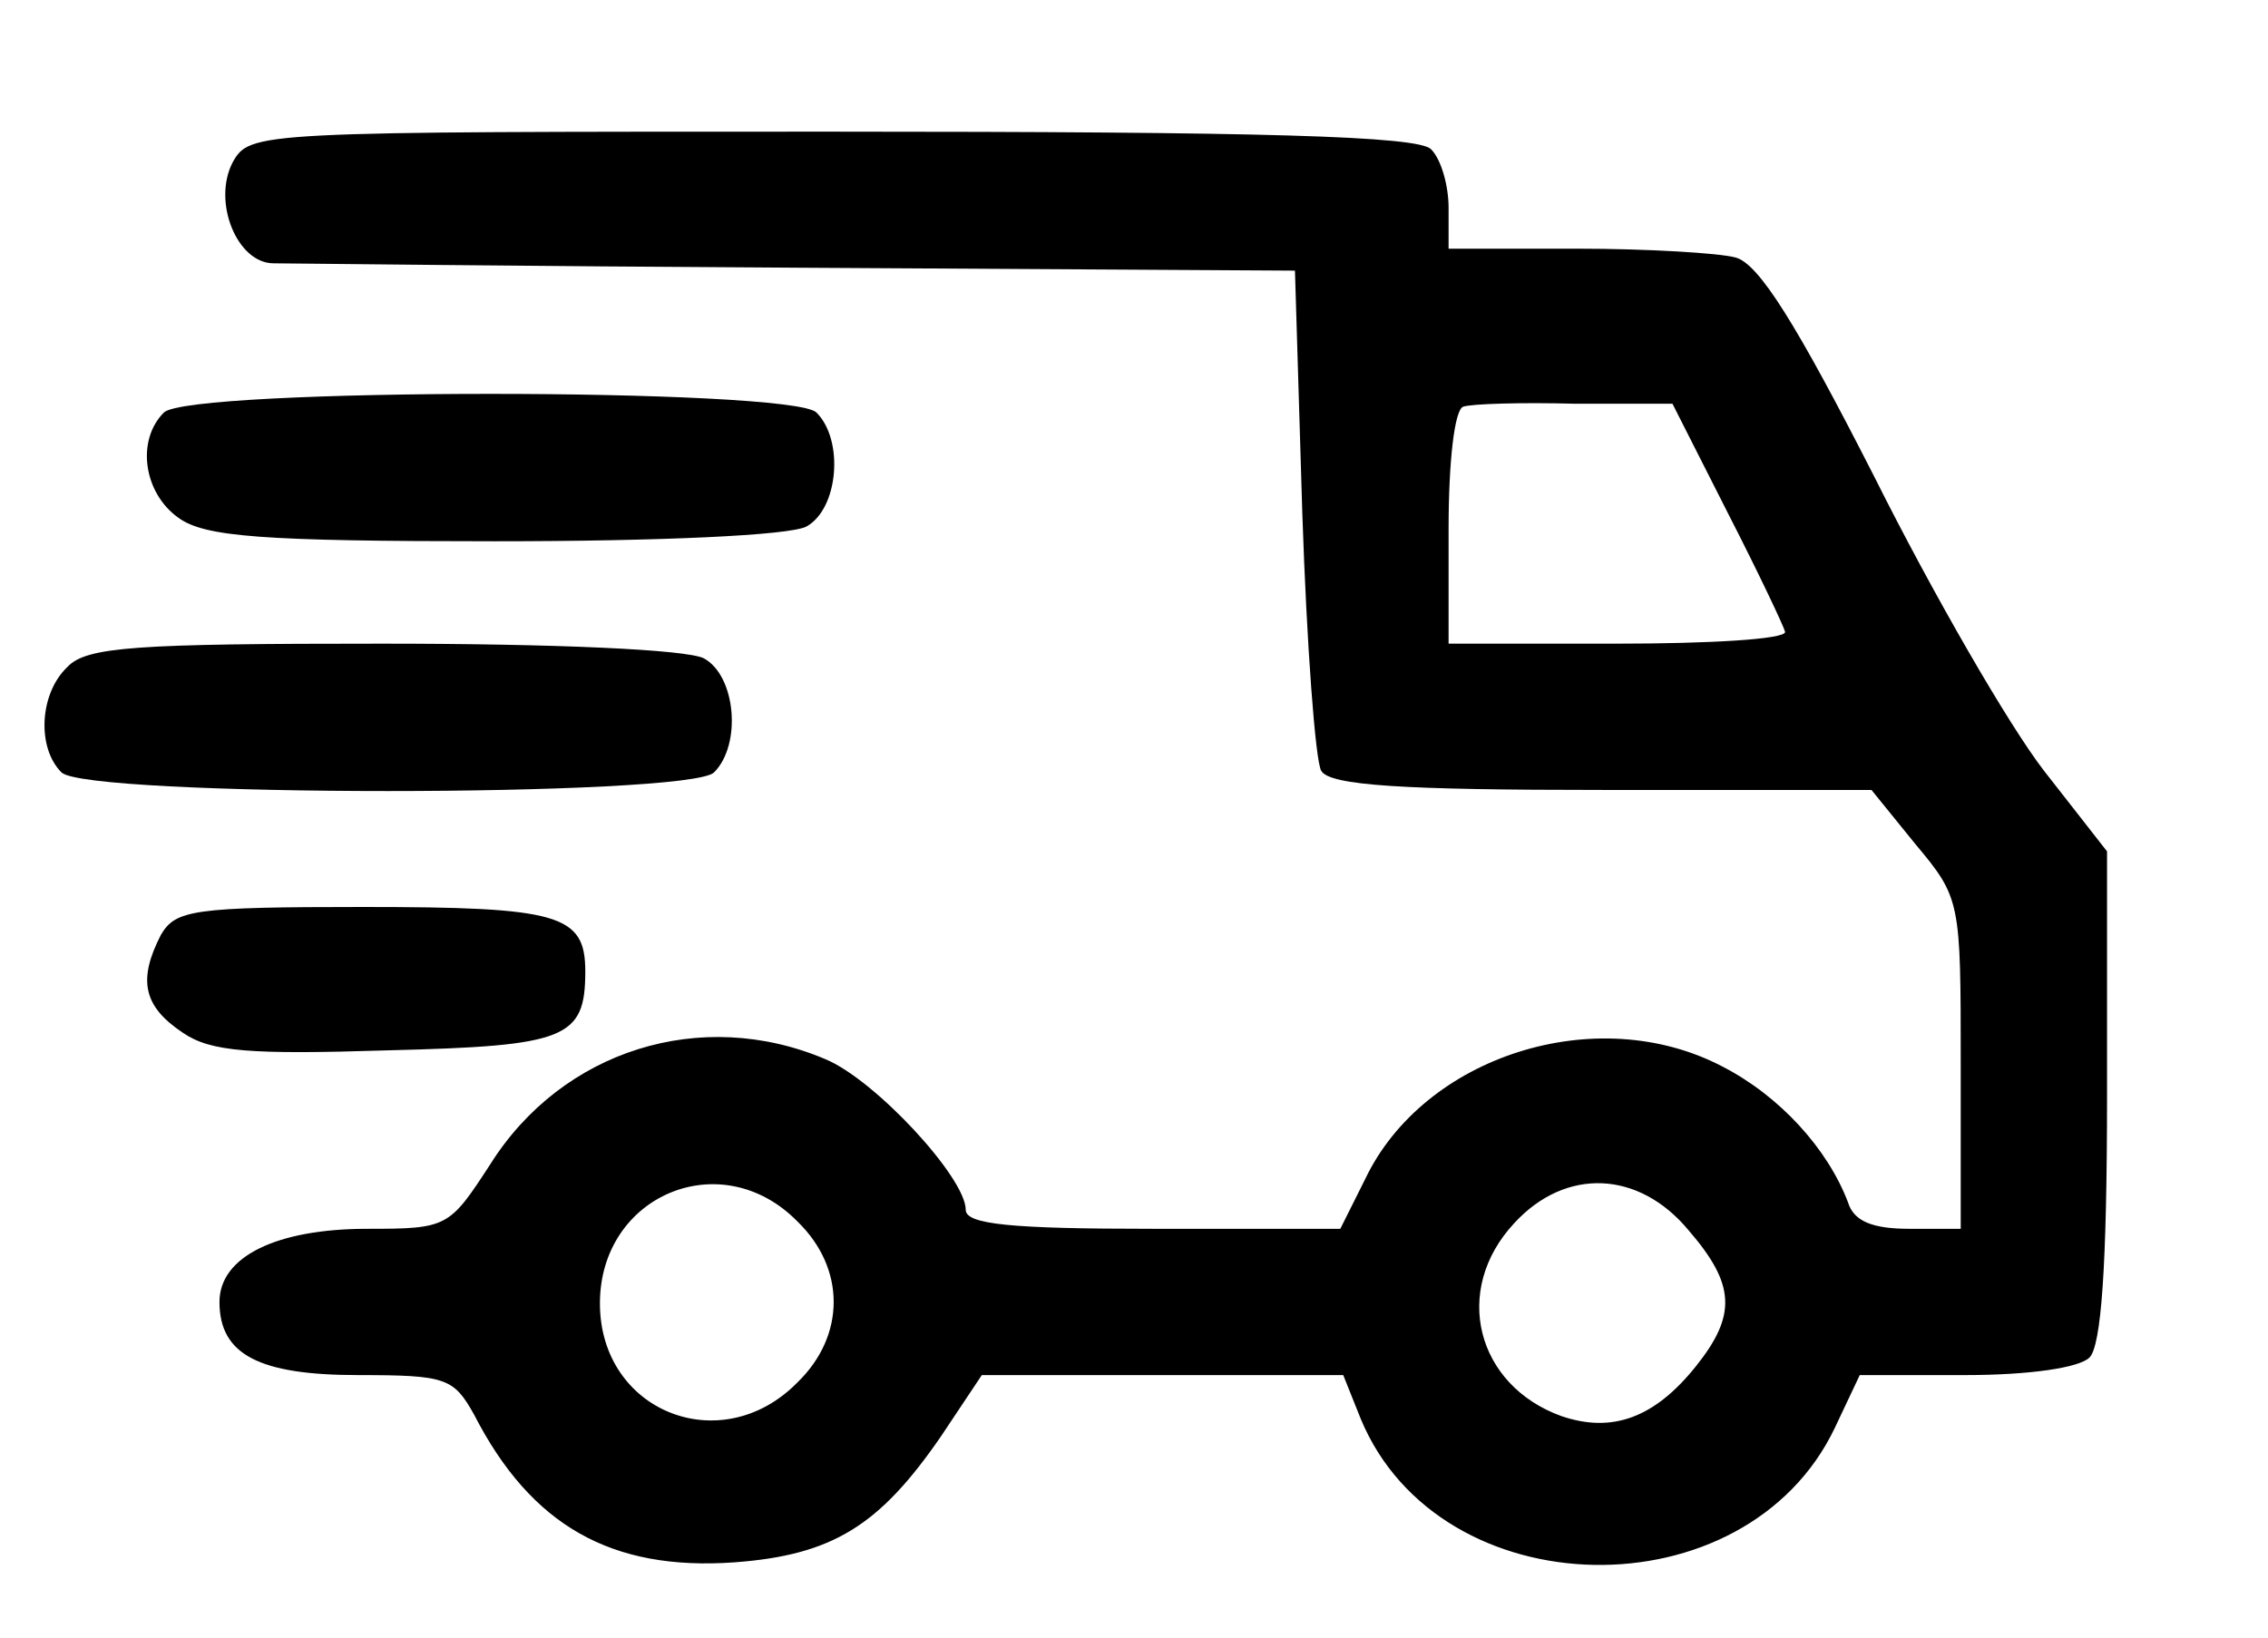
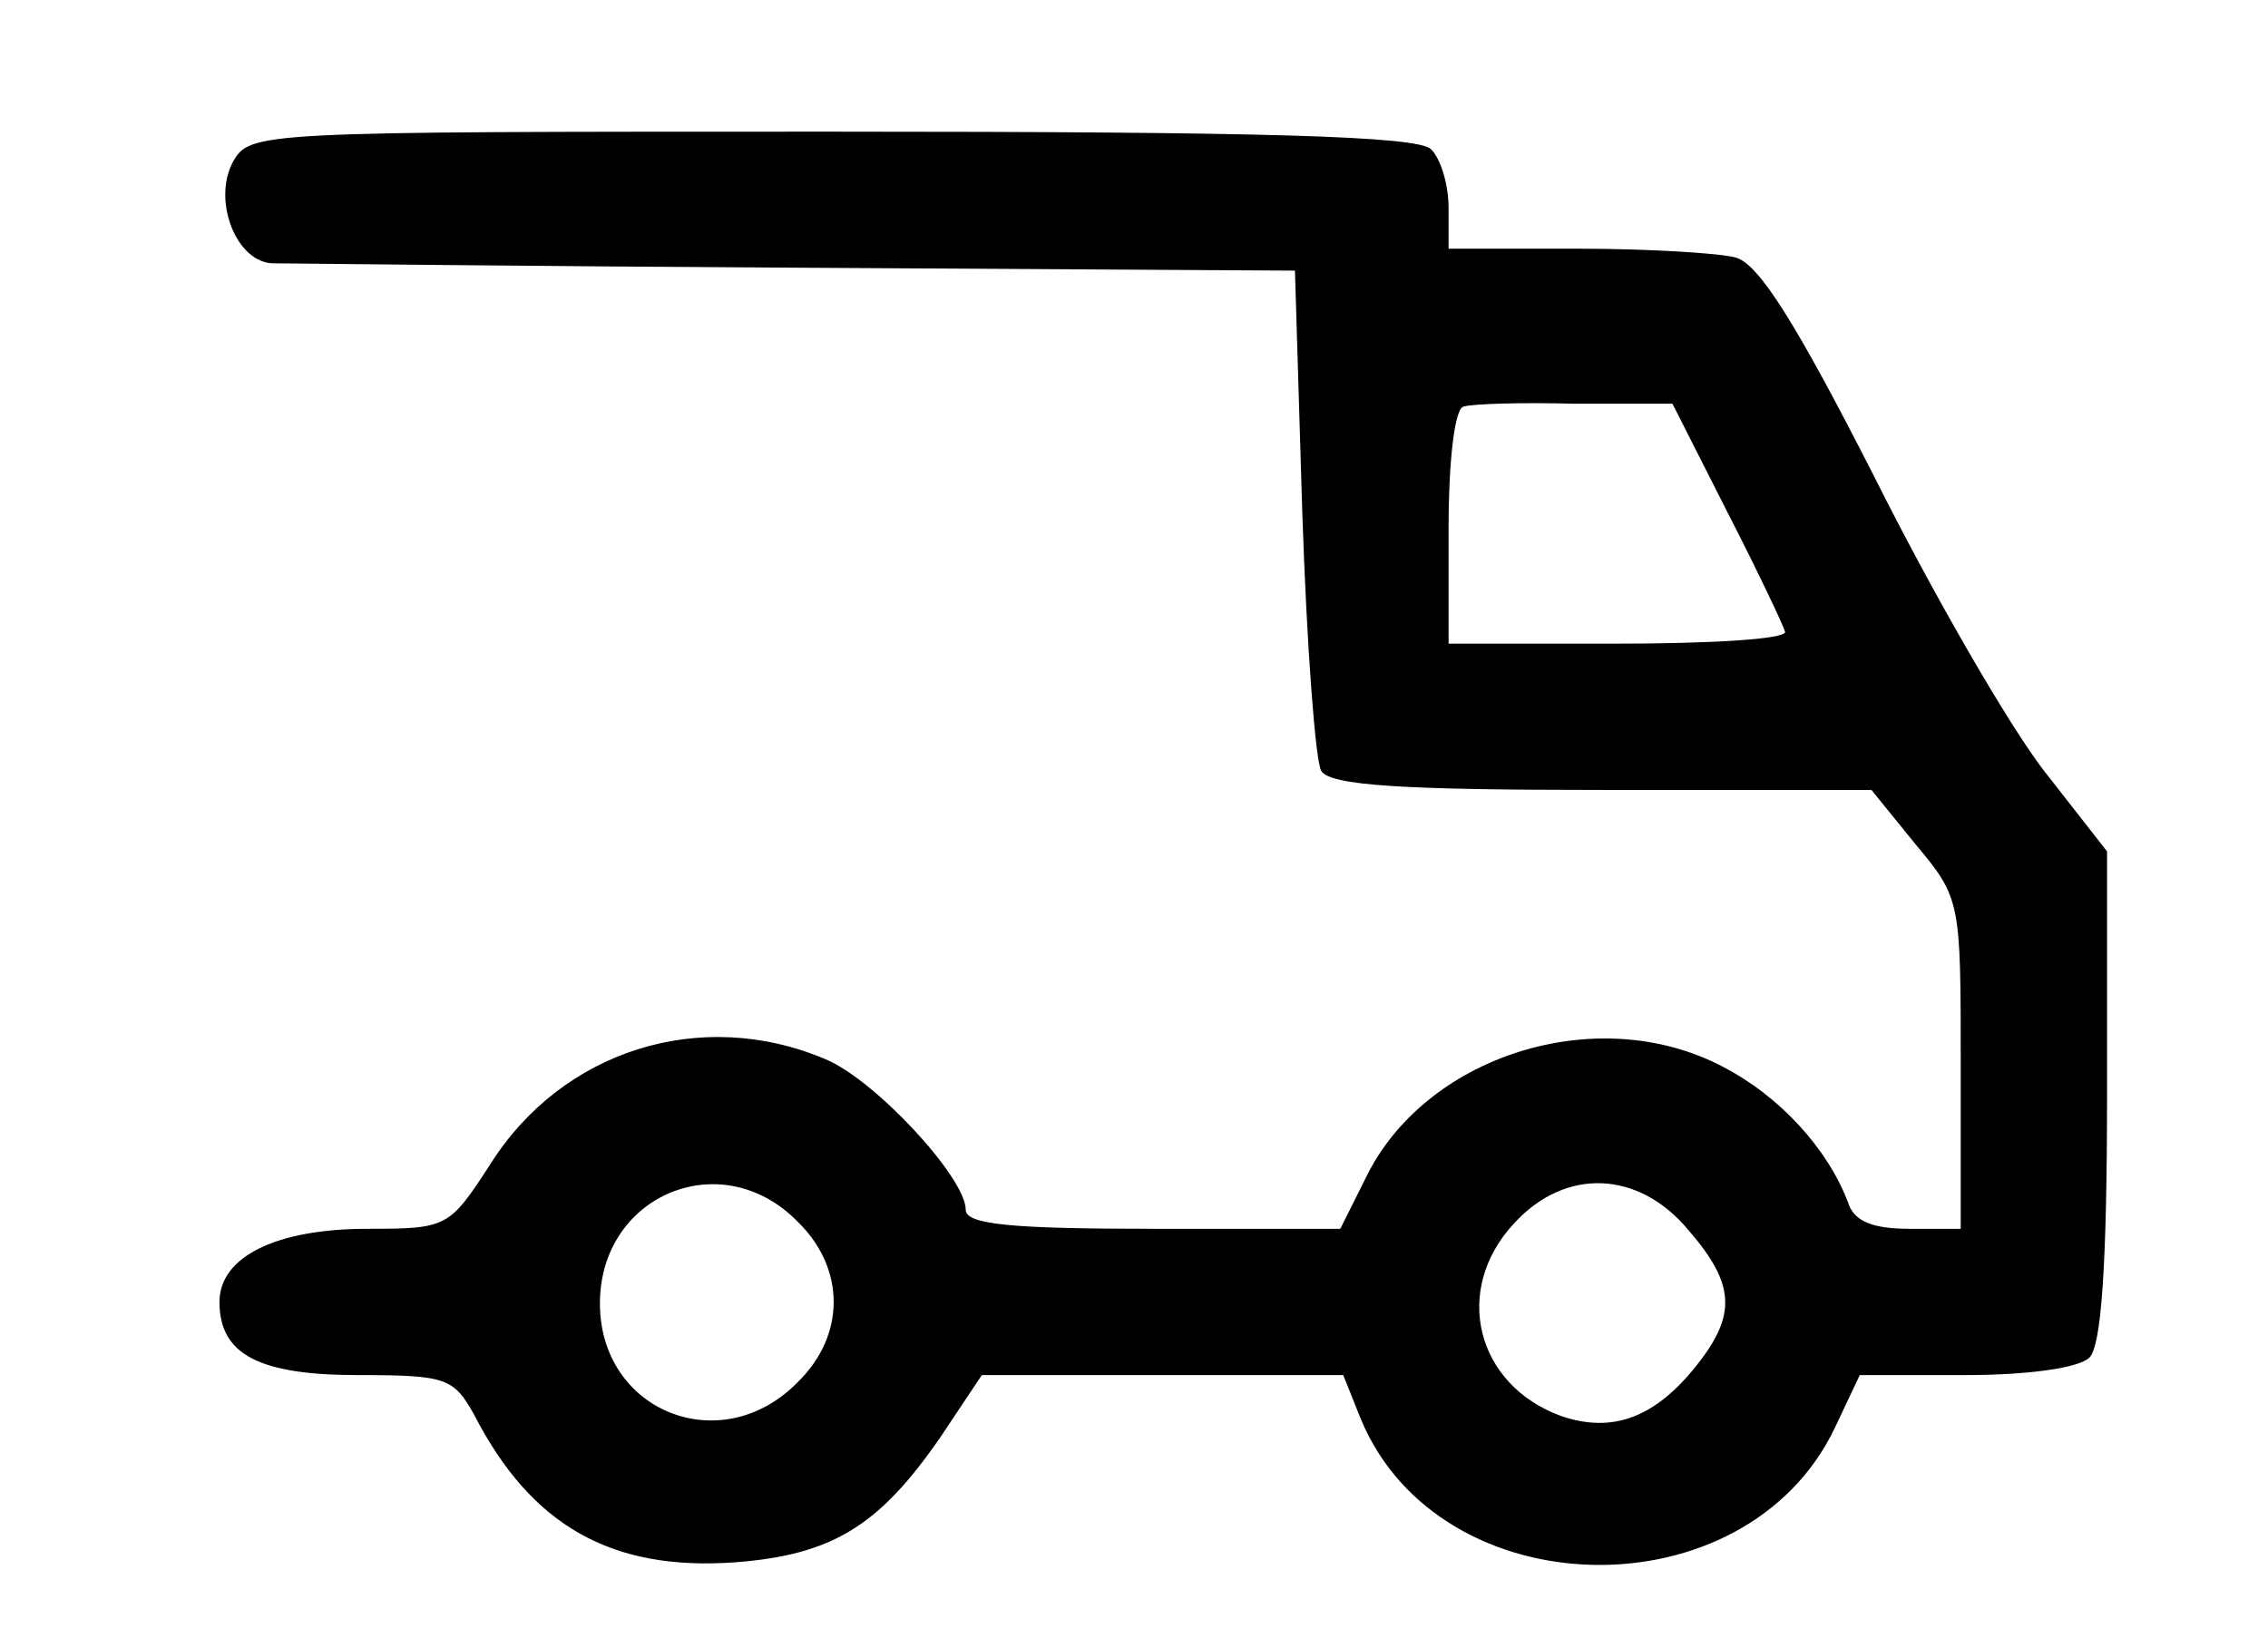
<svg xmlns="http://www.w3.org/2000/svg" version="1.0" width="155pt" height="112pt" viewBox="0 0 155 112" preserveAspectRatio="xMidYMid meet">
  <g transform="translate(0,112) scale(0.1,-0.1)" fill="#000000" stroke="none">
    <path d="M159 1009 c-14 -27 3 -69 28 -69 10 0 171 -2 358 -3 l340 -2 5 -165 c3 -91 9 -171 13 -177 6 -10 56 -13 192 -13 l184 0 30 -37 c31 -37 31 -39 31 -150 l0 -113 -35 0 c-25 0 -38 5 -42 18 -14 37 -47 73 -86 93 -86 45 -204 7 -244 -77 l-17 -34 -128 0 c-97 0 -128 3 -128 13 0 22 -62 89 -96 103 -85 36 -180 6 -229 -72 -28 -43 -29 -44 -84 -44 -62 0 -101 -19 -101 -50 0 -36 27 -50 95 -50 60 0 65 -2 79 -27 39 -76 94 -107 178 -101 67 5 99 25 141 86 l28 42 123 0 124 0 12 -30 c54 -130 263 -134 324 -6 l17 36 72 0 c44 0 78 5 85 12 8 8 12 62 12 179 l0 167 -43 55 c-24 31 -76 121 -116 201 -53 104 -79 146 -95 150 -11 3 -60 6 -108 6 l-88 0 0 28 c0 15 -5 33 -12 40 -9 9 -114 12 -410 12 -395 0 -397 0 -409 -21z m1022 -240 c21 -41 38 -77 39 -81 0 -5 -52 -8 -115 -8 l-115 0 0 79 c0 45 4 81 10 83 6 2 40 3 77 2 l66 0 38 -75z m-636 -484 c33 -32 33 -78 0 -110 -52 -53 -135 -20 -135 54 0 74 83 109 135 56z m609 -6 c32 -37 33 -58 5 -93 -28 -35 -57 -46 -92 -34 -58 21 -75 86 -32 132 35 38 85 36 119 -5z" />
-     <path d="M112 838 c-19 -19 -14 -55 10 -72 18 -13 57 -16 216 -16 114 0 201 4 213 10 22 12 26 59 7 78 -17 17 -429 17 -446 0z" />
-     <path d="M46 664 c-19 -18 -21 -55 -4 -72 17 -17 429 -17 446 0 19 19 15 66 -7 78 -12 6 -101 10 -220 10 -168 0 -202 -2 -215 -16z" />
-     <path d="M110 481 c-16 -31 -12 -49 15 -67 19 -13 46 -15 140 -12 122 3 135 8 135 54 0 39 -18 44 -152 44 -116 0 -128 -2 -138 -19z" />
  </g>
</svg>